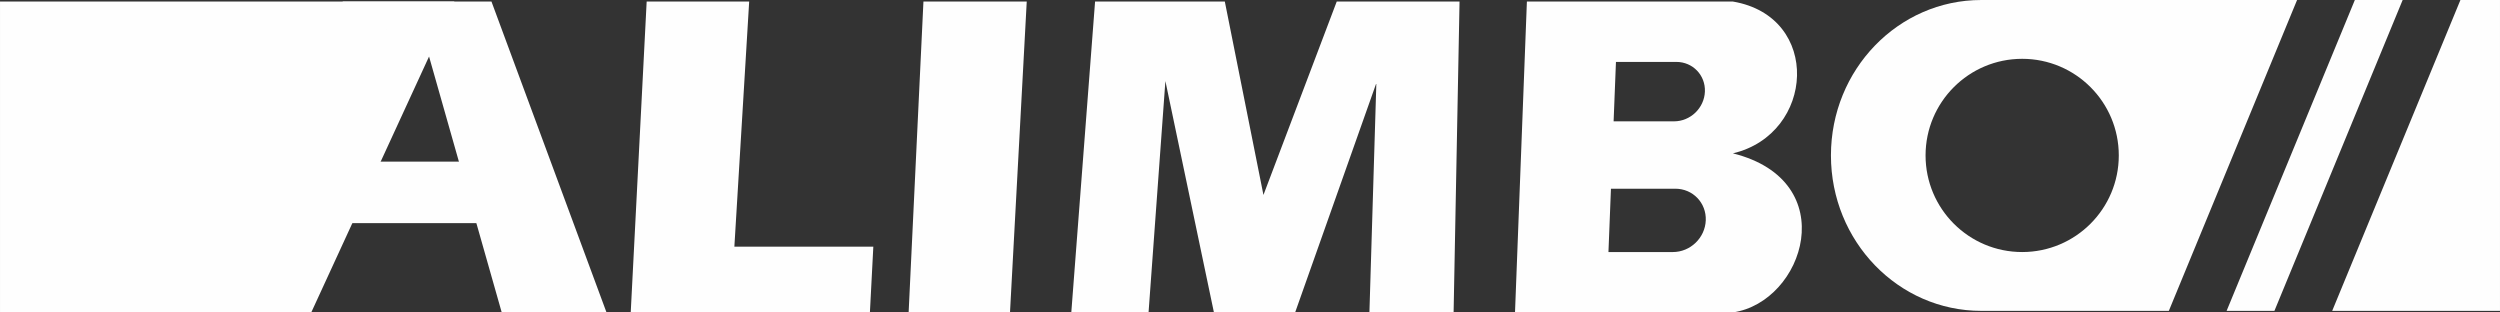
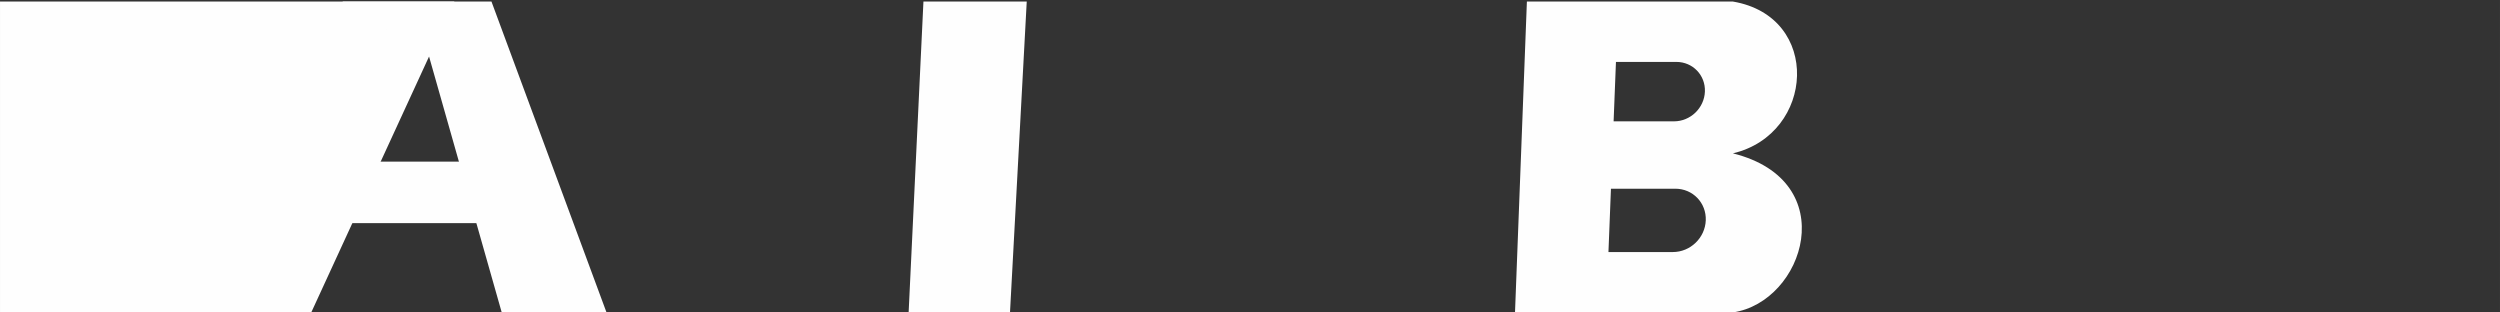
<svg xmlns="http://www.w3.org/2000/svg" xml:space="preserve" width="185.755mm" height="23.213mm" version="1.1" style="shape-rendering:geometricPrecision; text-rendering:geometricPrecision; image-rendering:optimizeQuality; fill-rule:evenodd; clip-rule:evenodd" viewBox="0 0 11149.66 1393.34">
  <rect x="0" y="0" width="11149.66" height="1393.34" fill="#333333" stroke="none" />
  <defs>
    <style type="text/css"> .fil0 {fill:#FEFEFE} </style>
  </defs>
  <g id="Слой_x0020_1">
    <g id="_2787739179584">
      <polygon class="fil0" points="-0,6.91 2026.32,6.91 1388.13,1393.34 -0,1393.34 " />
-       <polygon class="fil0" points="2884.03,6.91 2812.92,1393.34 3879.65,1393.34 3894.89,1100.25 3275.17,1100.25 3341.21,6.91 " />
      <polygon class="fil0" points="4118.4,6.91 4052.36,1393.34 4504.45,1393.34 4579.1,6.91 " />
-       <polygon class="fil0" points="4883.88,6.91 4777.87,1393.34 5122.41,1393.34 5197.5,361.49 5413.94,1393.34 5776.14,1393.34 6138.34,370.32 6107.42,1393.34 6482.88,1393.34 6509.38,6.91 5961.65,6.91 5634.79,869.45 5462.53,6.91 " />
      <path class="fil0" d="M6809.75 6.91l-53.01 1386.42 971.77 0c318.03,-46.54 492.7,-586 0,-709.41 365.84,-86.36 396.85,-609.79 0,-677.02l-918.76 0zm666.63 269.22c73.19,0 130.17,59.33 127.29,132.51 -2.89,73.19 -64.56,132.51 -137.74,132.51l-269.45 0 10.46 -265.03 269.45 0zm-4.55 565.49c78.01,0 138.76,63.23 135.68,141.25 -3.07,78.01 -68.8,141.25 -146.82,141.25l-287.21 0 11.15 -282.49 287.2 0z" />
      <polygon class="fil0" points="2191.85,6.91 2704.9,1393.34 2237.57,1393.34 1913.49,252.04 1526.89,6.91 " />
    </g>
    <rect class="fil0" x="1511.16" y="720.85" width="731.48" height="274.31" />
-     <path class="fil0" d="M8836.12 0l1408.58 0 -571.93 1386.42 -836.66 0c-370.22,0 -670.35,-310.36 -670.35,-693.21 0,-382.85 300.13,-693.21 670.35,-693.21zm1666.23 0l213.22 0 -571.93 1386.42 -213.22 0 571.93 -1386.42zm470.87 0l176.44 0 0 1386.42 -748.37 0 571.93 -1386.42zm-1954.56 262.32c237.98,0 430.89,192.92 430.89,430.89 0,237.98 -192.92,430.89 -430.89,430.89 -237.98,0 -430.89,-192.92 -430.89,-430.89 0,-237.98 192.92,-430.89 430.89,-430.89z" />
  </g>
</svg>